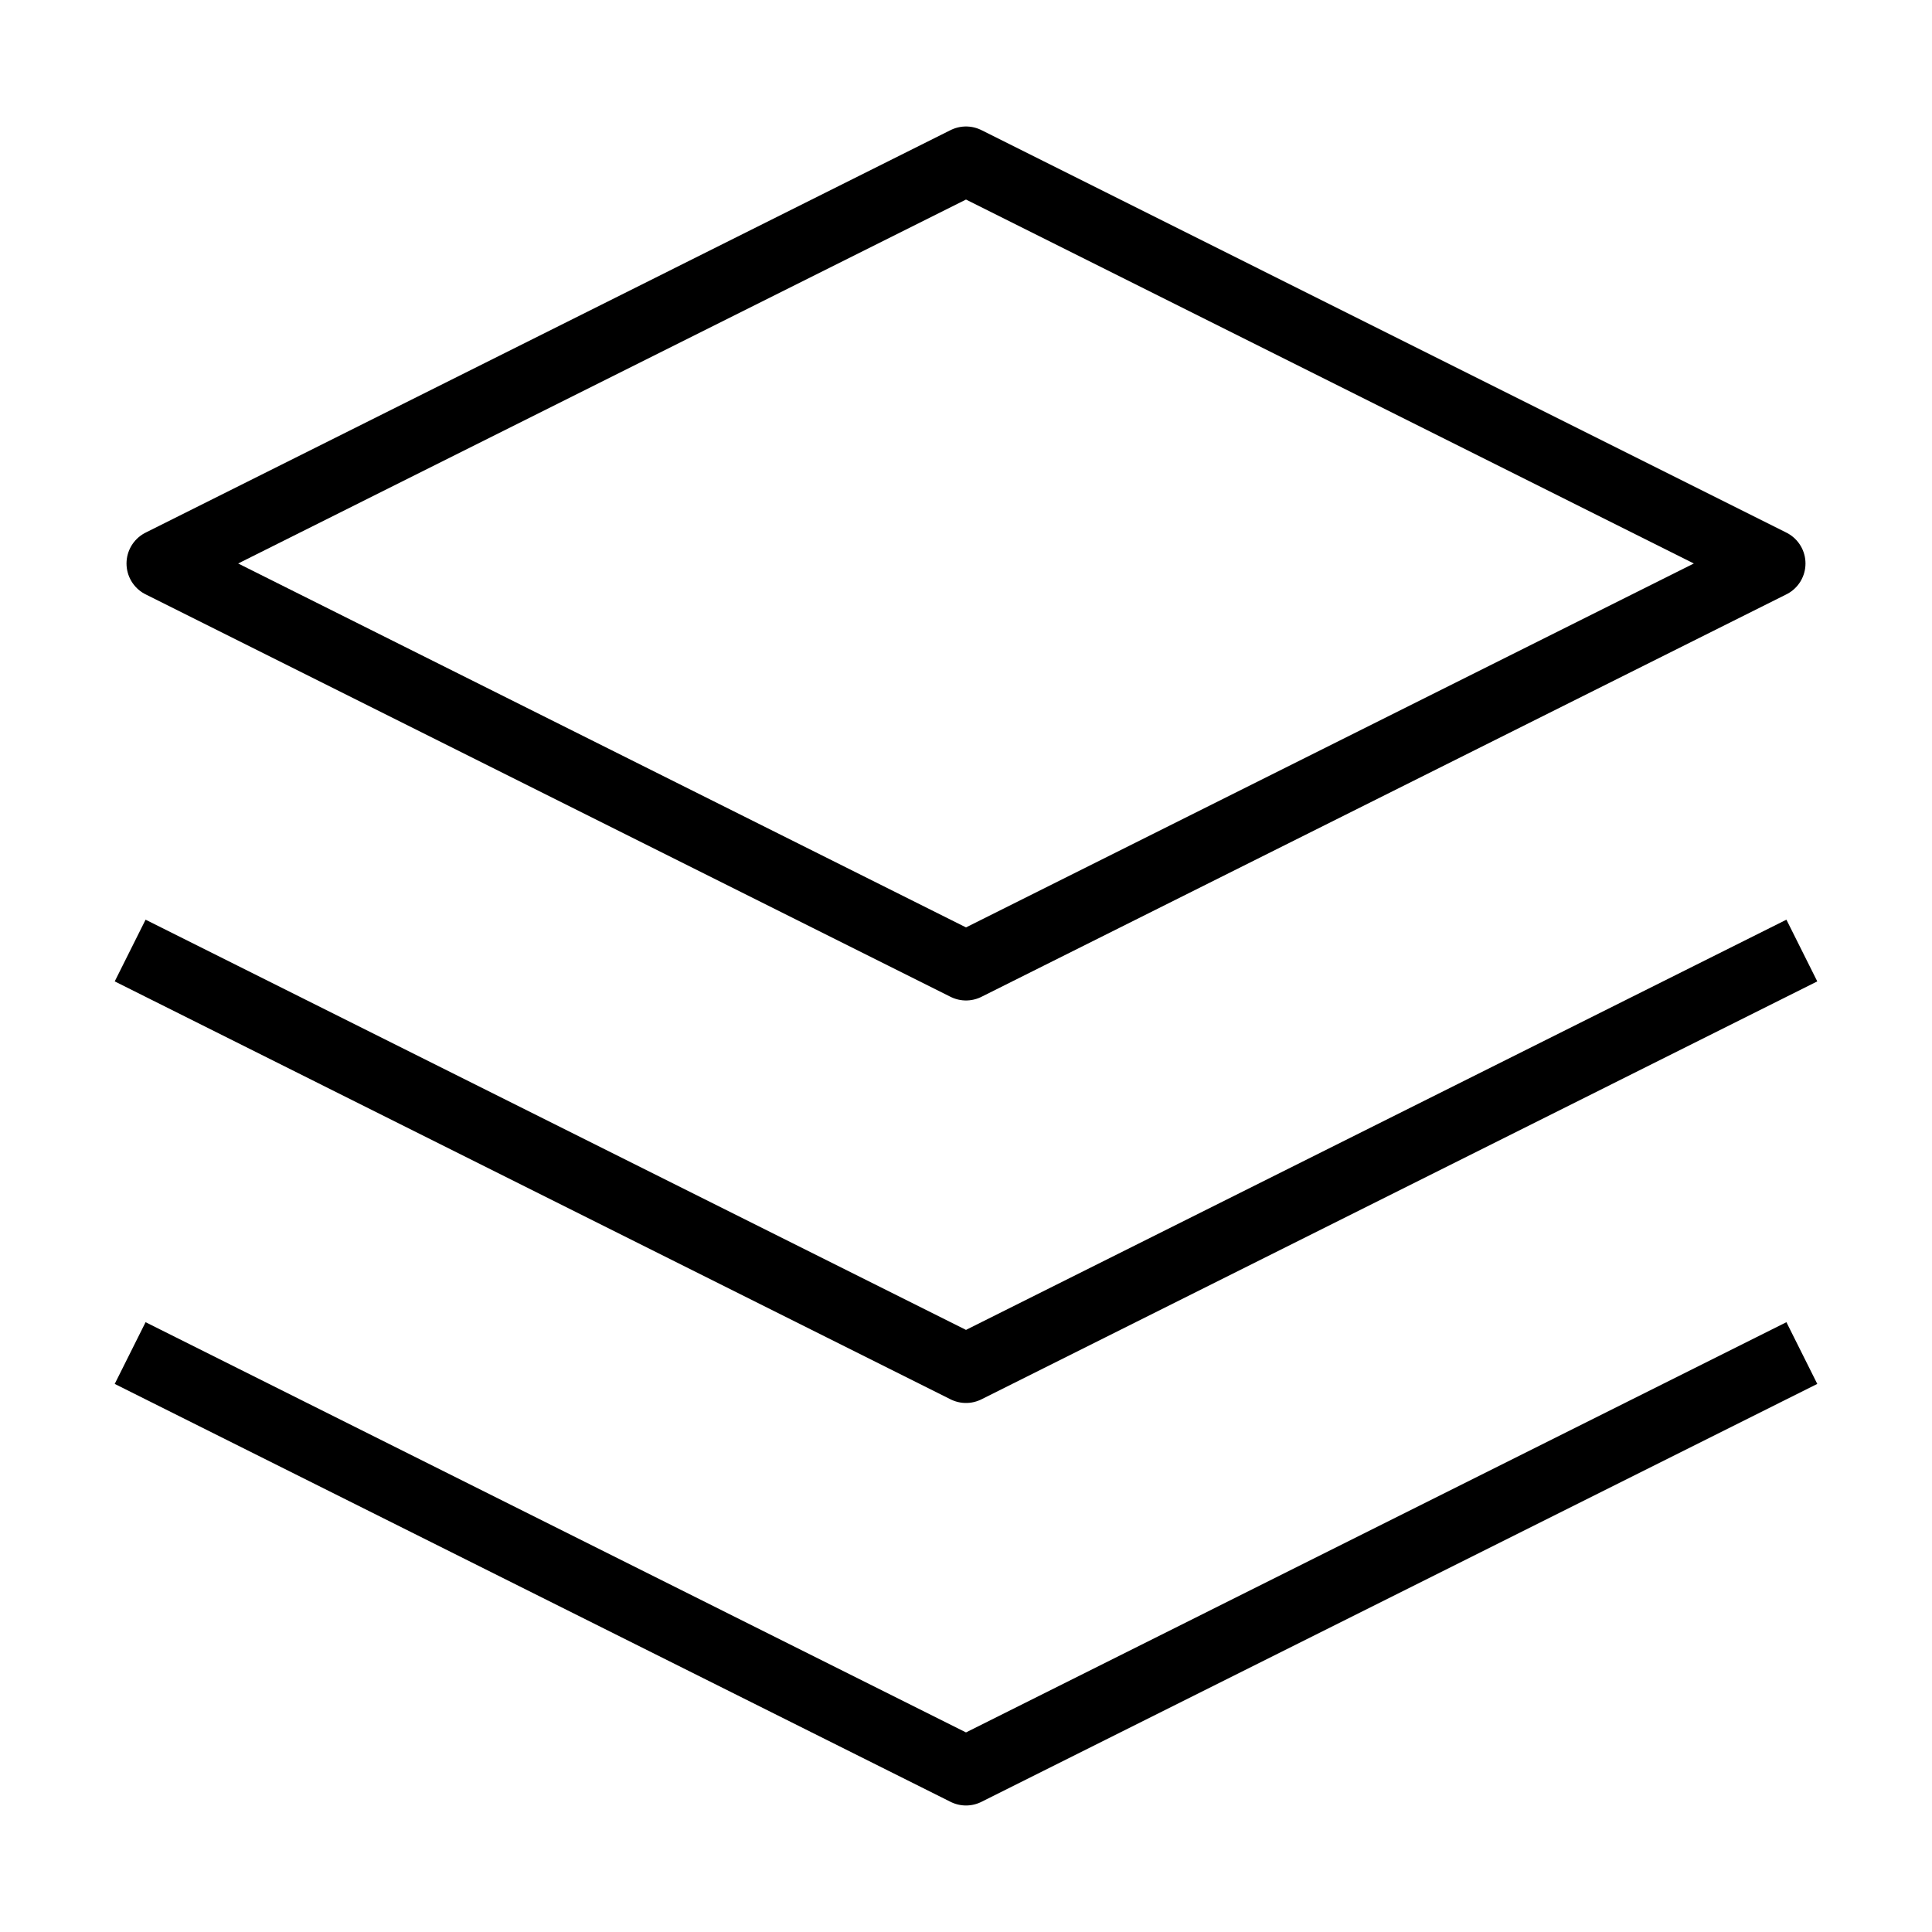
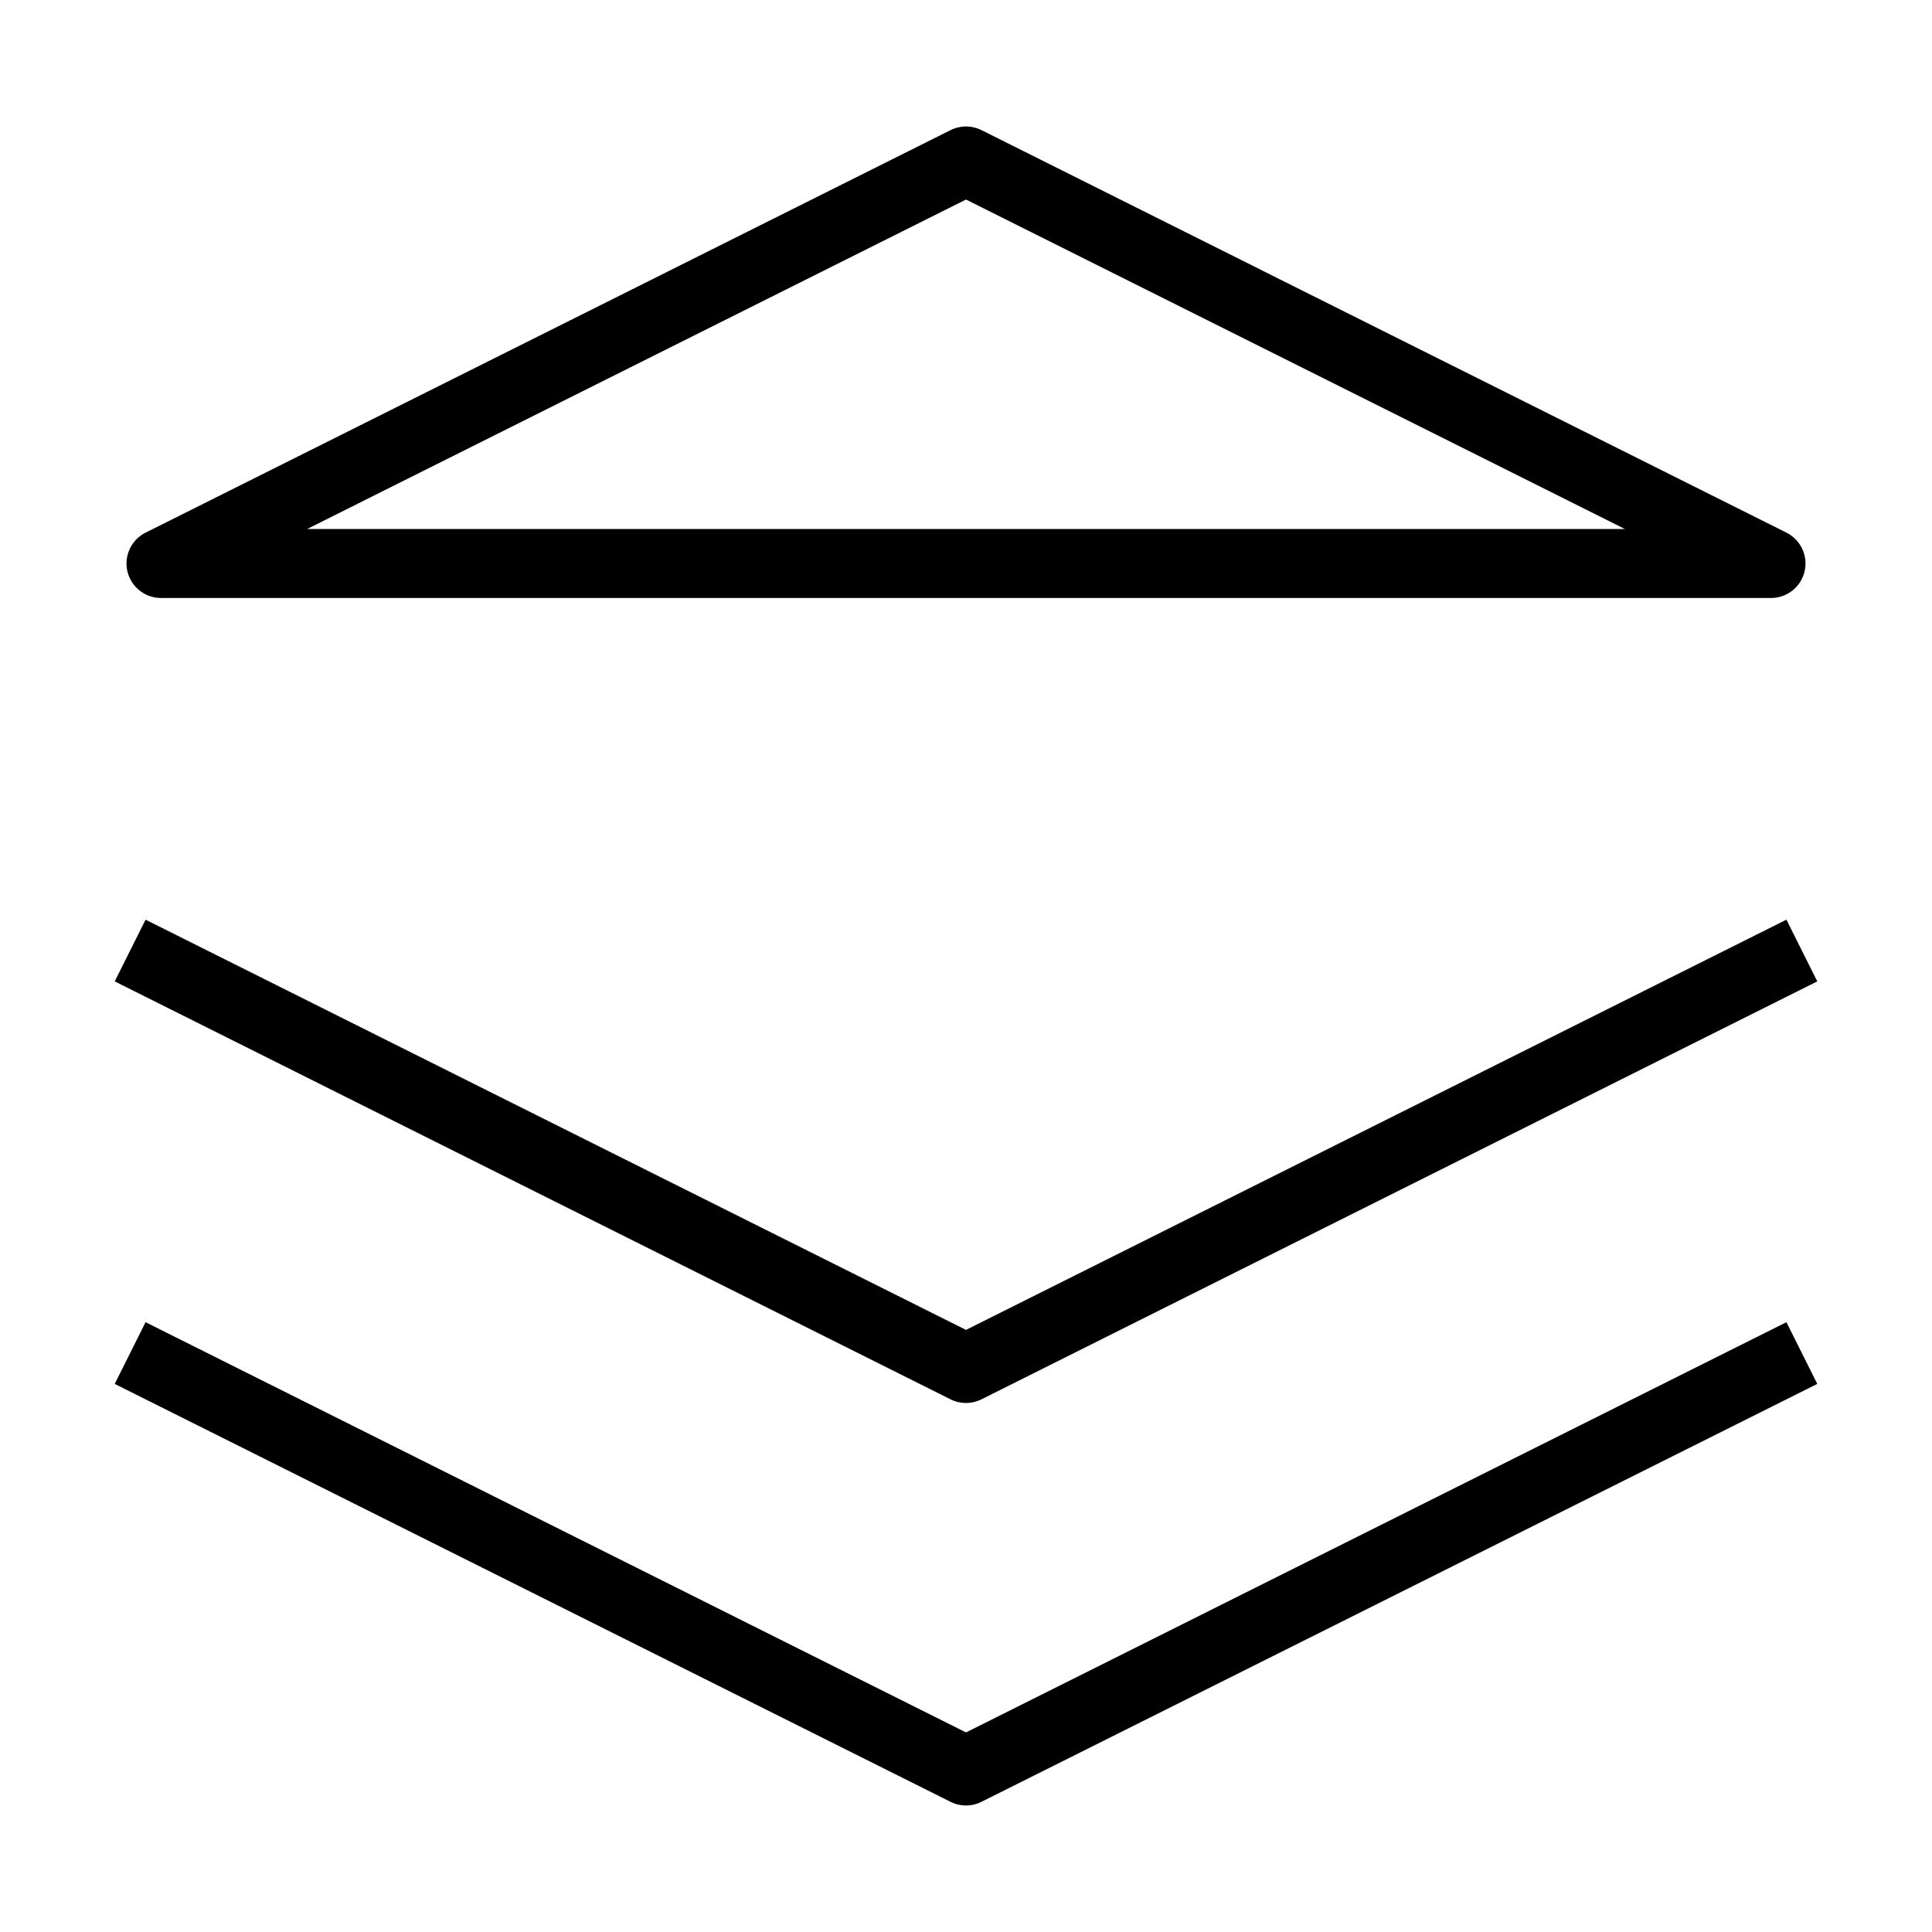
<svg xmlns="http://www.w3.org/2000/svg" width="56" height="56" viewBox="0 0 56 56" fill="none">
-   <path d="M4.667 39.666L28 51.333L51.333 39.666M4.667 27.999L28 39.666L51.333 27.999M28 4.666L4.667 16.333L28 27.999L51.333 16.333L28 4.666Z" stroke="black" stroke-width="2" stroke-linecap="square" stroke-linejoin="round" />
+   <path d="M4.667 39.666L28 51.333L51.333 39.666M4.667 27.999L28 39.666L51.333 27.999M28 4.666L4.667 16.333L51.333 16.333L28 4.666Z" stroke="black" stroke-width="2" stroke-linecap="square" stroke-linejoin="round" />
</svg>